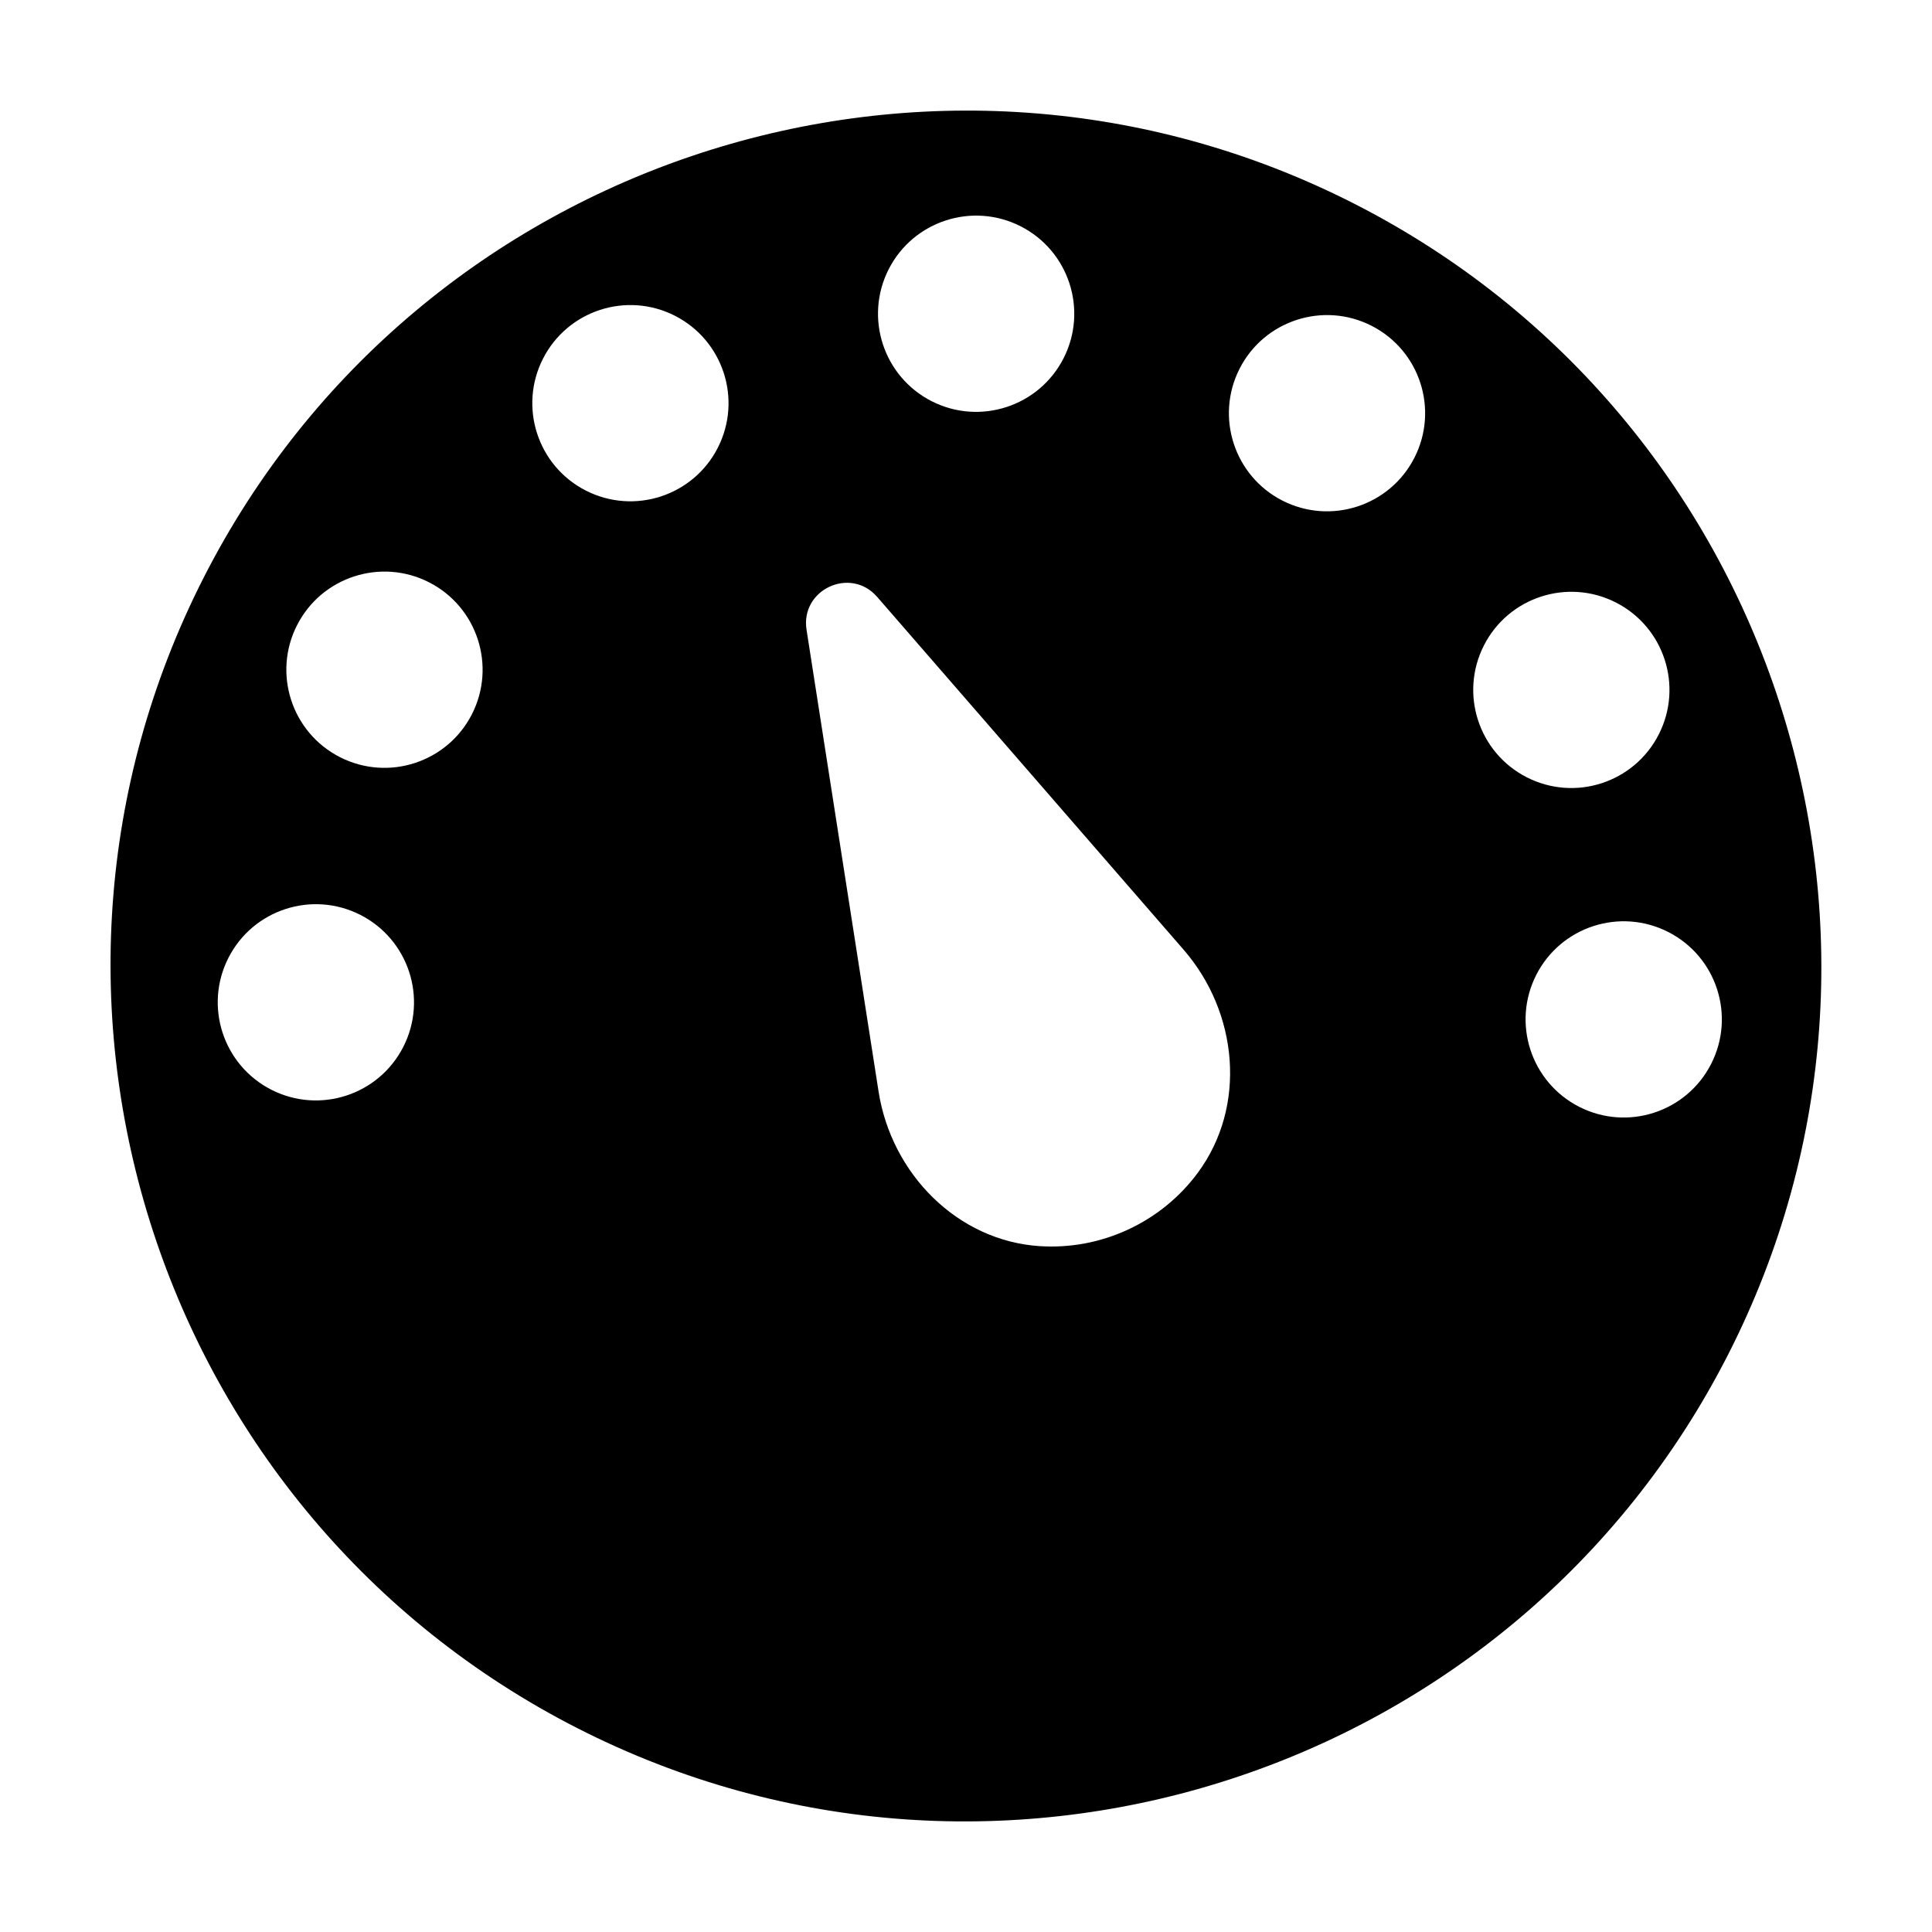
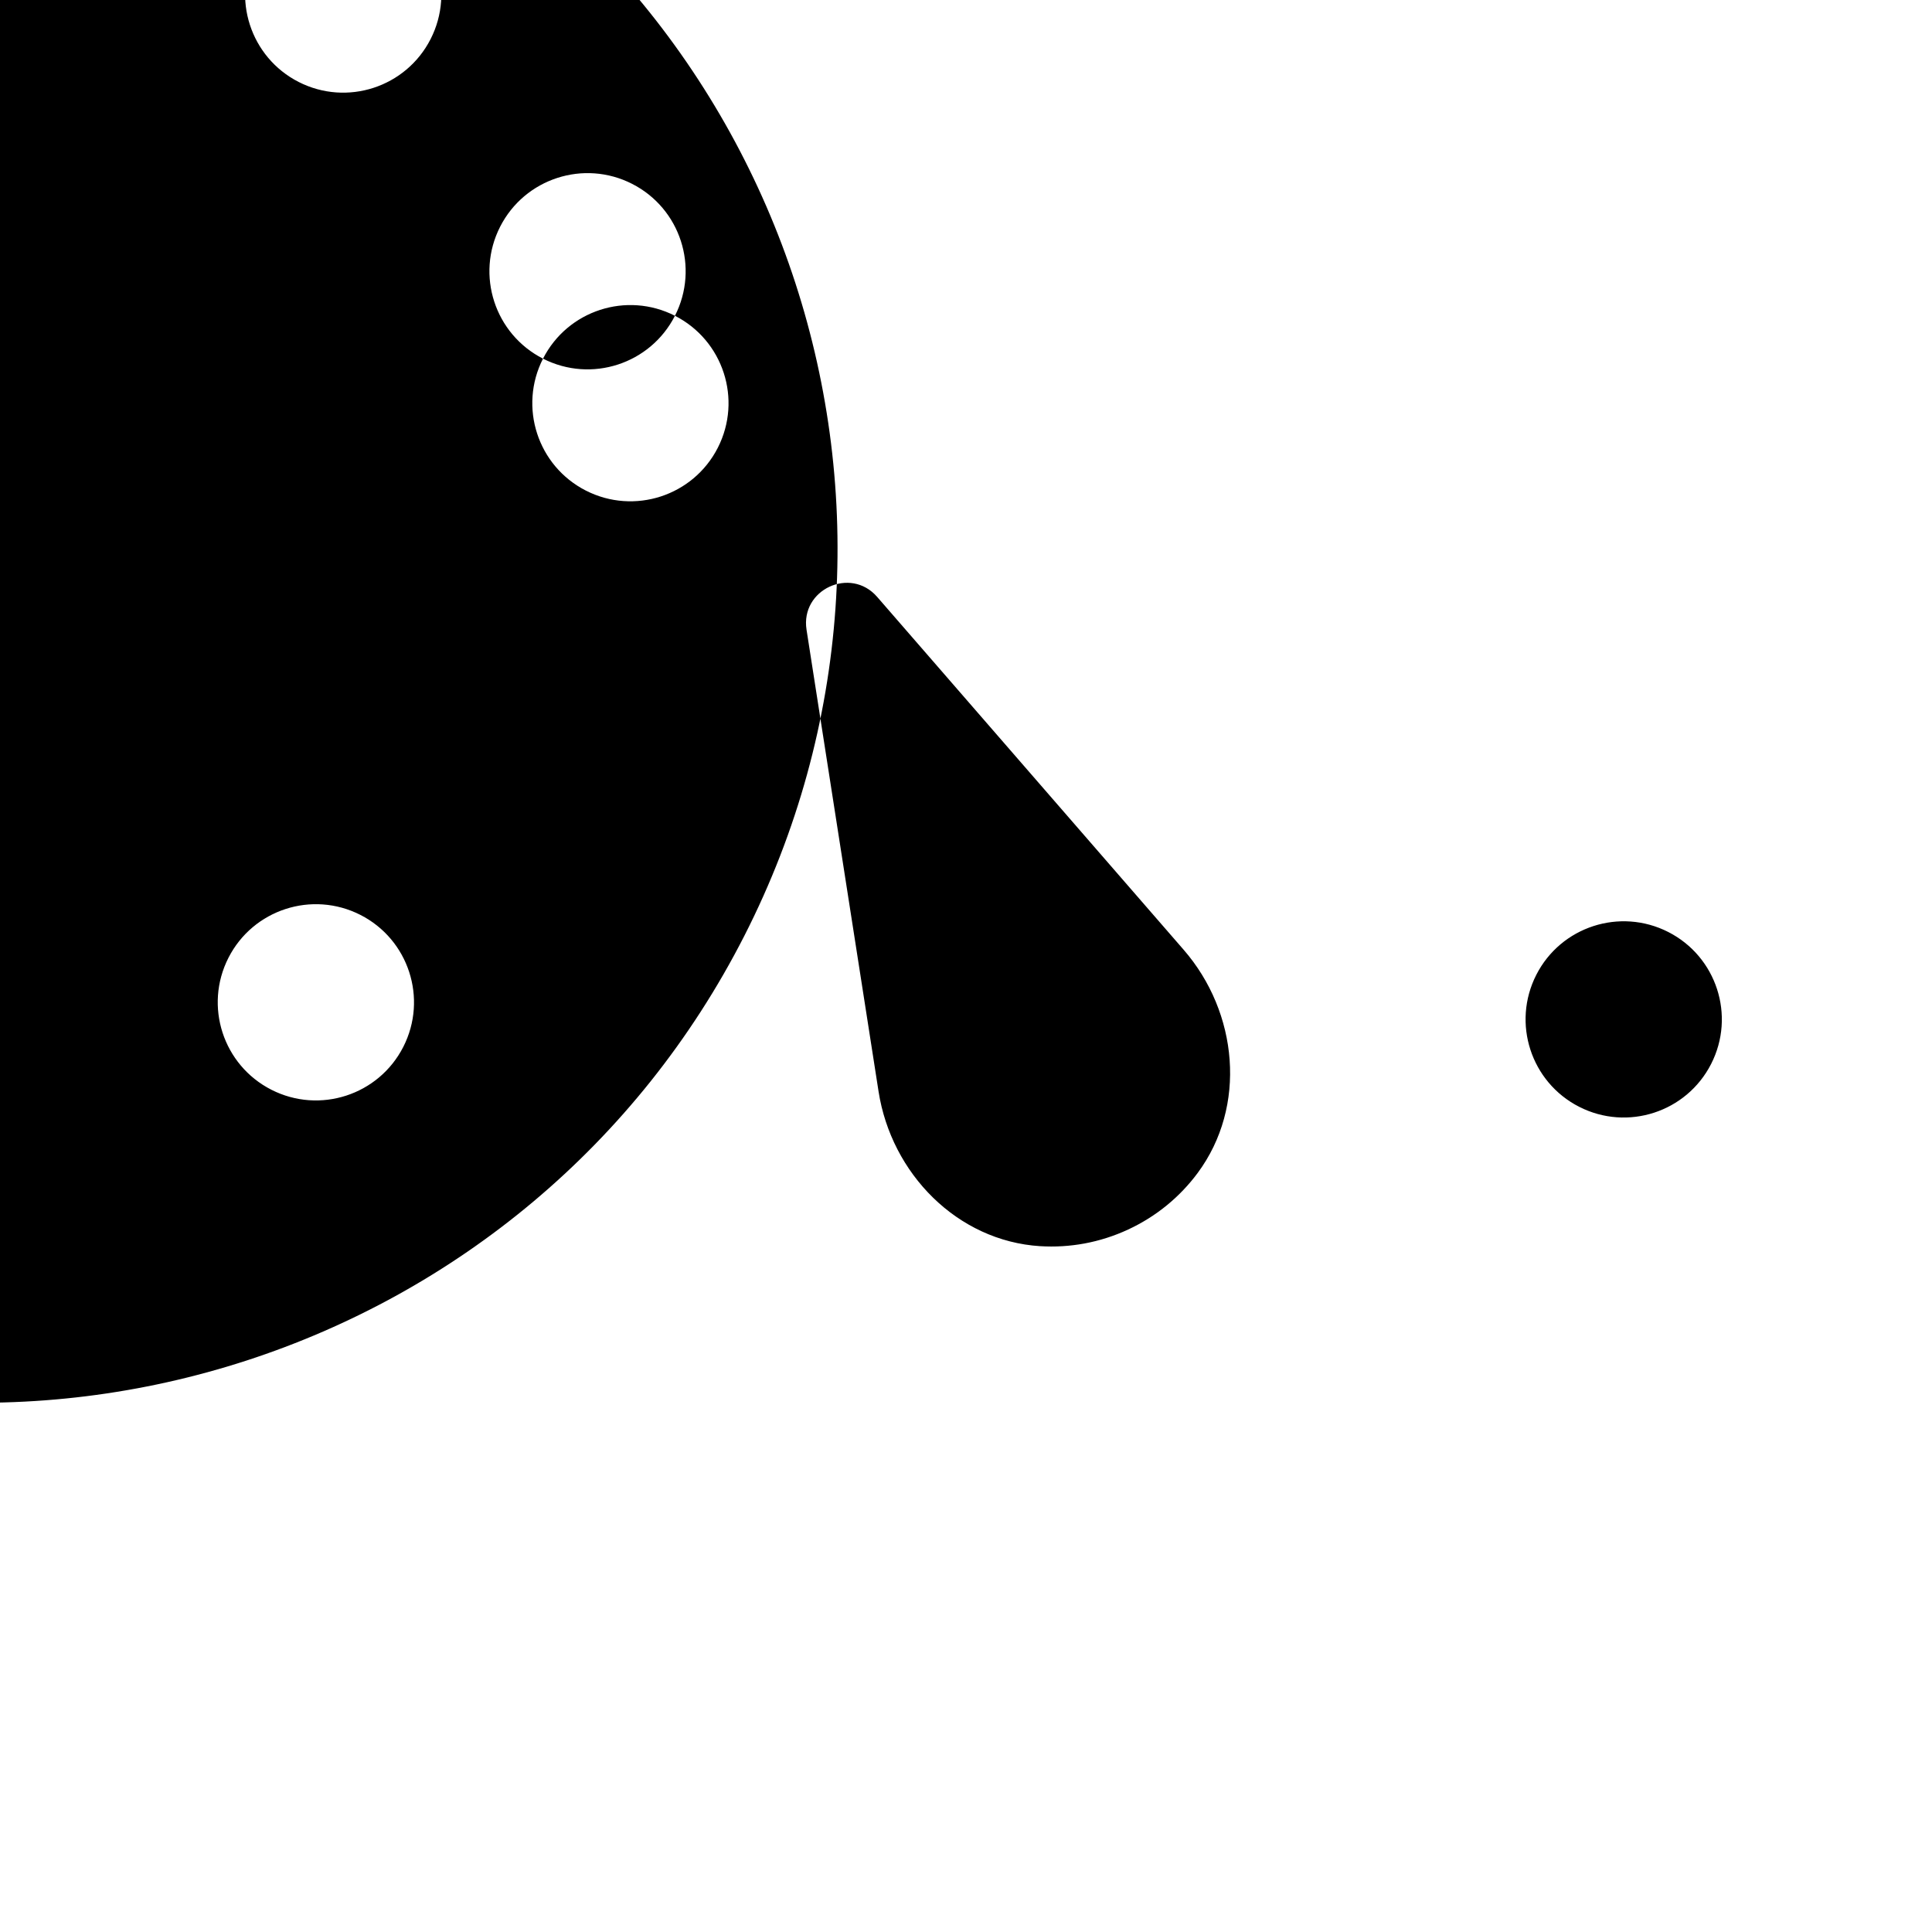
<svg xmlns="http://www.w3.org/2000/svg" fill="#000000" width="800px" height="800px" version="1.1" viewBox="144 144 512 512">
-   <path d="m250.88 421.43c6.519-12.797 1.426-28.453-11.363-34.969-12.797-6.519-28.453-1.438-34.973 11.359-6.523 12.797-1.43 28.449 11.367 34.969 12.789 6.516 28.445 1.438 34.969-11.359m168.78 52.816c7.769 0.484 15.766-0.906 23.312-4.41 7.559-3.508 13.777-8.727 18.414-14.977 13.121-17.691 10.73-42.551-3.719-59.18l-81.207-93.492c-7.066-8.145-20.387-1.957-18.719 8.699l19.086 122.36c3.391 21.766 20.852 39.621 42.832 41.004m177.81-48.297c6.523-12.797 1.43-28.449-11.359-34.965-12.797-6.519-28.453-1.441-34.977 11.355-6.519 12.797-1.426 28.453 11.371 34.973 12.789 6.516 28.445 1.434 34.965-11.363m-274.6-198.27c-12.797-6.519-28.445-1.434-34.965 11.363-6.516 12.789-1.434 28.445 11.359 34.965 12.797 6.519 28.453 1.43 34.969-11.359 6.519-12.797 1.434-28.445-11.363-34.969m260.72 110.95c6.519-12.797 1.438-28.445-11.359-34.965-12.797-6.519-28.445-1.434-34.969 11.363-6.519 12.797-1.434 28.445 11.363 34.965s28.445 1.434 34.965-11.363m-76.113-108.3c-12.785-6.516-28.449-1.426-34.965 11.359-6.519 12.797-1.43 28.461 11.355 34.977 12.797 6.519 28.453 1.426 34.973-11.371 6.516-12.789 1.434-28.445-11.363-34.965m-127.96-14.992c-6.516 12.789-1.426 28.453 11.371 34.973 12.789 6.516 28.449 1.426 34.965-11.363 6.523-12.797 1.434-28.457-11.355-34.973-12.797-6.519-28.457-1.434-34.98 11.363m-156.79 94.332c-6.523 12.797-1.434 28.457 11.363 34.977 12.789 6.516 28.449 1.43 34.973-11.367 6.516-12.789 1.426-28.453-11.363-34.969-12.797-6.519-28.457-1.43-34.973 11.359m-24.746-12.609c56.754-111.39 193.54-155.82 304.93-99.07 111.39 56.758 155.84 193.54 99.082 304.93-56.754 111.39-193.54 155.84-304.93 99.082-111.39-56.754-155.84-193.55-99.082-304.94" fill-rule="evenodd" />
+   <path d="m250.88 421.43c6.519-12.797 1.426-28.453-11.363-34.969-12.797-6.519-28.453-1.438-34.973 11.359-6.523 12.797-1.43 28.449 11.367 34.969 12.789 6.516 28.445 1.438 34.969-11.359m168.78 52.816c7.769 0.484 15.766-0.906 23.312-4.41 7.559-3.508 13.777-8.727 18.414-14.977 13.121-17.691 10.73-42.551-3.719-59.18l-81.207-93.492c-7.066-8.145-20.387-1.957-18.719 8.699l19.086 122.36c3.391 21.766 20.852 39.621 42.832 41.004m177.81-48.297c6.523-12.797 1.43-28.449-11.359-34.965-12.797-6.519-28.453-1.441-34.977 11.355-6.519 12.797-1.426 28.453 11.371 34.973 12.789 6.516 28.445 1.434 34.965-11.363m-274.6-198.27c-12.797-6.519-28.445-1.434-34.965 11.363-6.516 12.789-1.434 28.445 11.359 34.965 12.797 6.519 28.453 1.43 34.969-11.359 6.519-12.797 1.434-28.445-11.363-34.969c6.519-12.797 1.438-28.445-11.359-34.965-12.797-6.519-28.445-1.434-34.969 11.363-6.519 12.797-1.434 28.445 11.363 34.965s28.445 1.434 34.965-11.363m-76.113-108.3c-12.785-6.516-28.449-1.426-34.965 11.359-6.519 12.797-1.43 28.461 11.355 34.977 12.797 6.519 28.453 1.426 34.973-11.371 6.516-12.789 1.434-28.445-11.363-34.965m-127.96-14.992c-6.516 12.789-1.426 28.453 11.371 34.973 12.789 6.516 28.449 1.426 34.965-11.363 6.523-12.797 1.434-28.457-11.355-34.973-12.797-6.519-28.457-1.434-34.98 11.363m-156.79 94.332c-6.523 12.797-1.434 28.457 11.363 34.977 12.789 6.516 28.449 1.43 34.973-11.367 6.516-12.789 1.426-28.453-11.363-34.969-12.797-6.519-28.457-1.43-34.973 11.359m-24.746-12.609c56.754-111.39 193.54-155.82 304.93-99.07 111.39 56.758 155.84 193.54 99.082 304.93-56.754 111.39-193.54 155.84-304.93 99.082-111.39-56.754-155.84-193.55-99.082-304.94" fill-rule="evenodd" />
</svg>